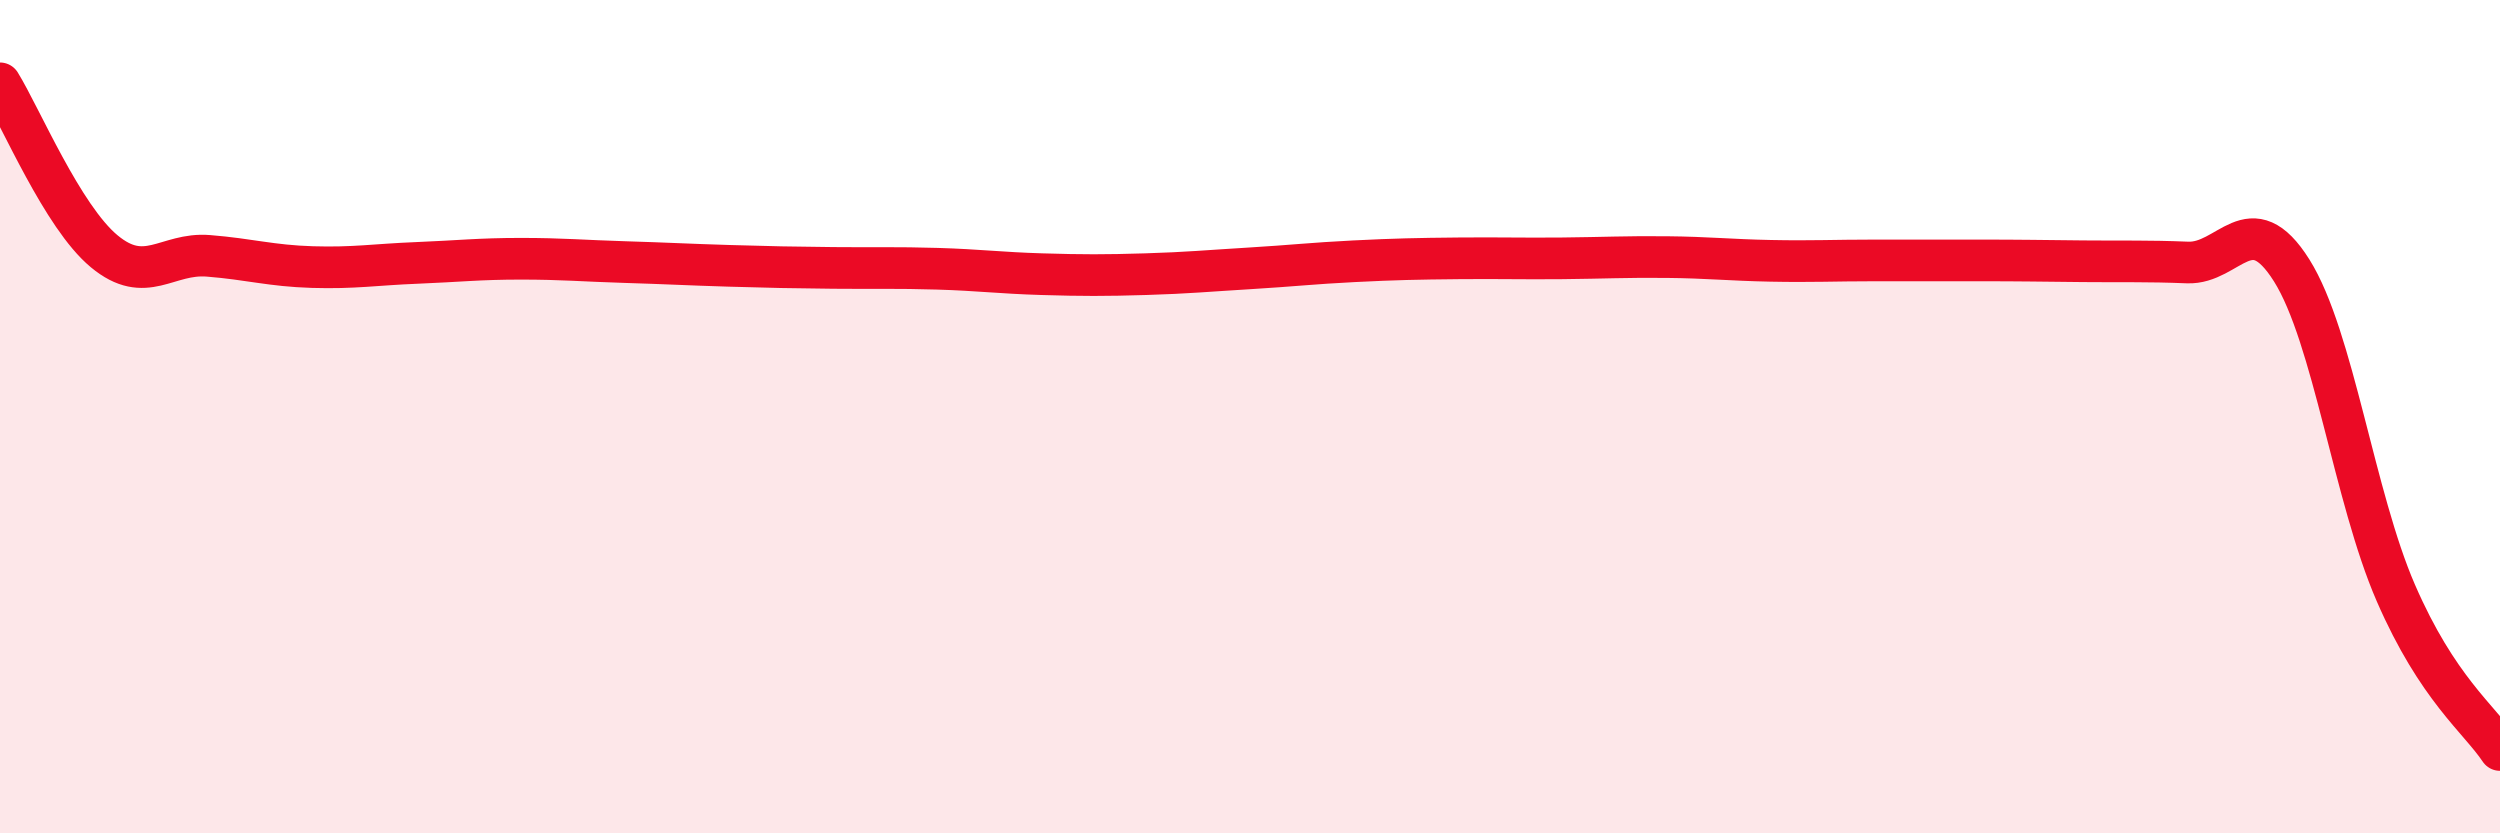
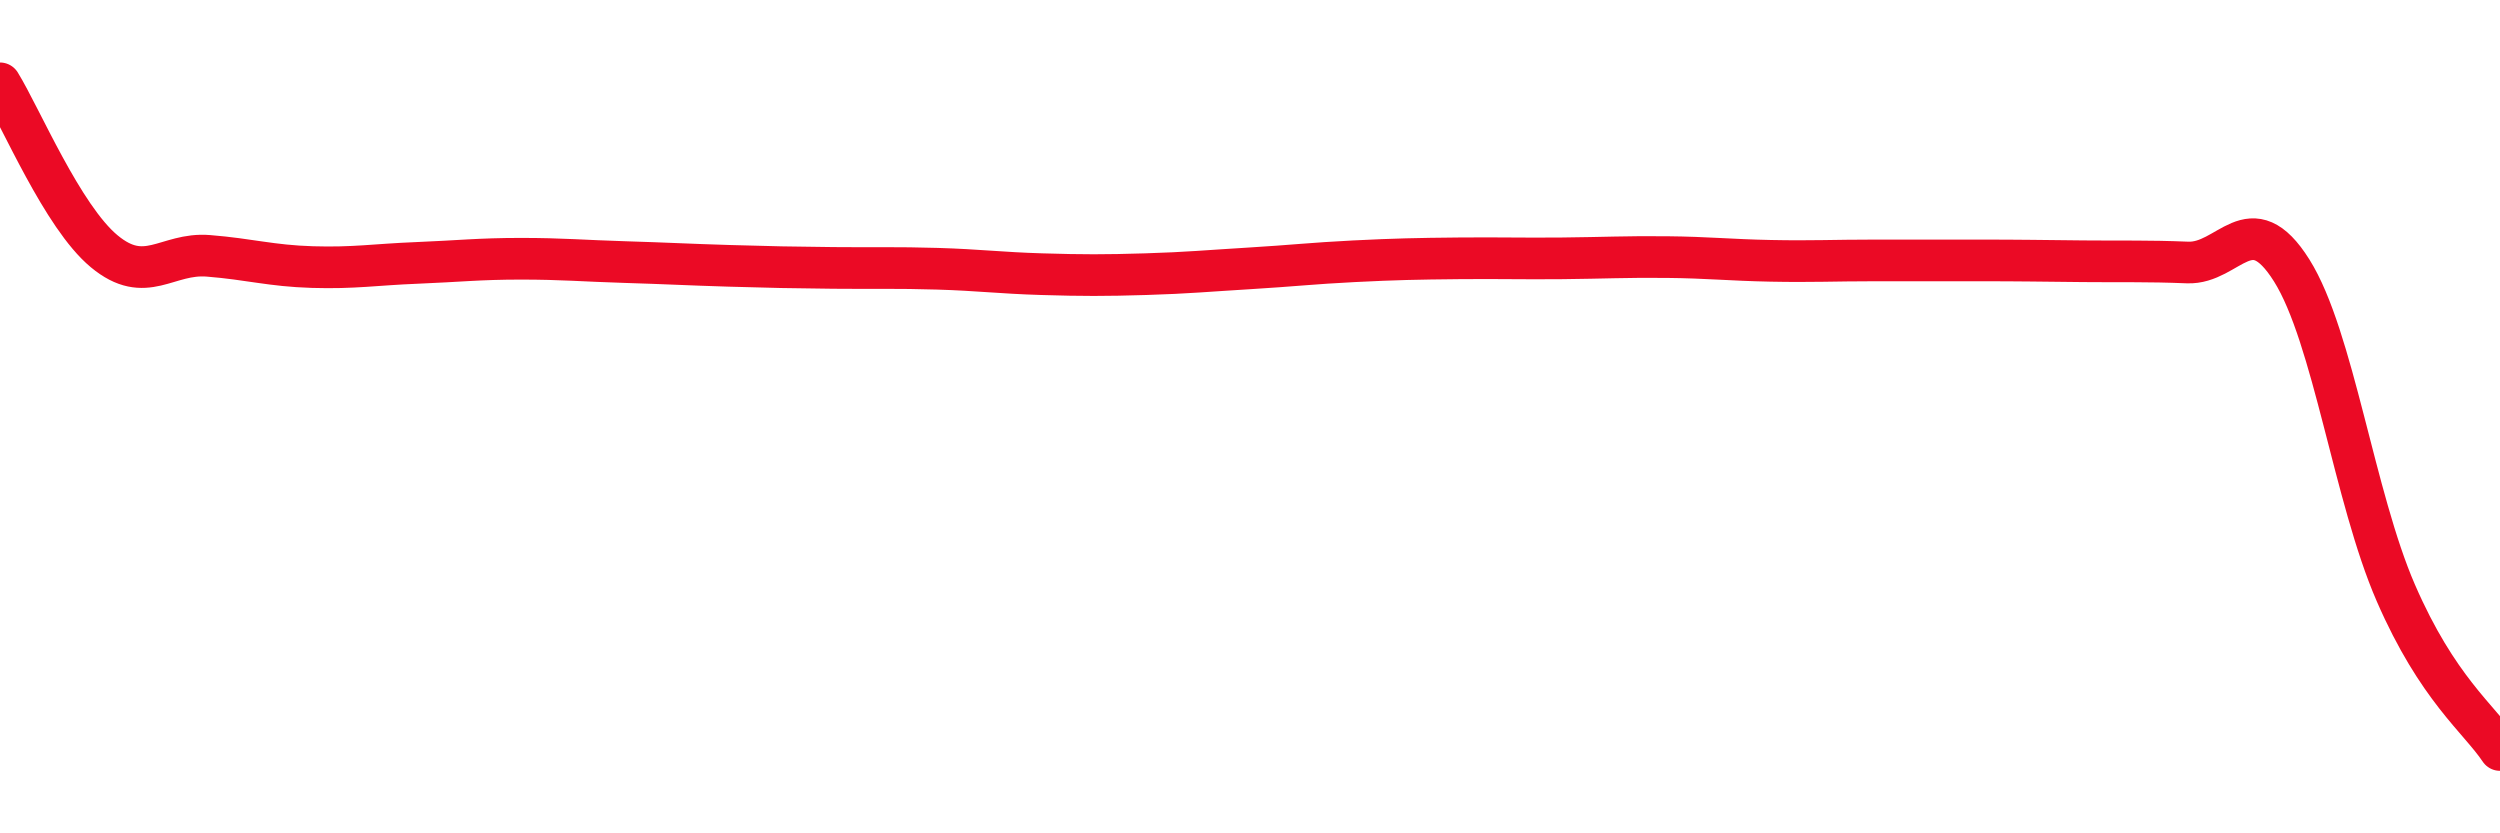
<svg xmlns="http://www.w3.org/2000/svg" width="60" height="20" viewBox="0 0 60 20">
-   <path d="M 0,2 C 0.5,2.81 1.5,5.2 2.5,6.03 C 3.5,6.86 4,6.06 5,6.14 C 6,6.22 6.5,6.38 7.5,6.41 C 8.5,6.44 9,6.35 10,6.31 C 11,6.27 11.5,6.21 12.5,6.21 C 13.5,6.21 14,6.26 15,6.29 C 16,6.32 16.5,6.35 17.5,6.38 C 18.5,6.41 19,6.42 20,6.43 C 21,6.44 21.5,6.42 22.5,6.45 C 23.5,6.48 24,6.55 25,6.58 C 26,6.61 26.5,6.61 27.5,6.58 C 28.5,6.55 29,6.5 30,6.44 C 31,6.38 31.5,6.32 32.5,6.27 C 33.5,6.22 34,6.21 35,6.2 C 36,6.19 36.5,6.21 37.5,6.2 C 38.5,6.19 39,6.16 40,6.17 C 41,6.18 41.5,6.24 42.5,6.26 C 43.5,6.28 44,6.25 45,6.25 C 46,6.25 46.5,6.25 47.5,6.25 C 48.5,6.25 49,6.26 50,6.27 C 51,6.28 51.5,6.26 52.5,6.3 C 53.5,6.34 54,4.9 55,6.49 C 56,8.08 56.5,11.93 57.5,14.23 C 58.5,16.53 59.5,17.25 60,18L60 20L0 20Z" fill="#EB0A25" opacity="0.1" stroke-linecap="round" stroke-linejoin="round" />
  <path d="M 0,2 C 0.5,2.81 1.5,5.2 2.5,6.03 C 3.5,6.86 4,6.06 5,6.14 C 6,6.22 6.5,6.38 7.5,6.41 C 8.5,6.44 9,6.35 10,6.31 C 11,6.27 11.5,6.21 12.5,6.21 C 13.5,6.21 14,6.26 15,6.29 C 16,6.32 16.5,6.35 17.5,6.38 C 18.5,6.41 19,6.42 20,6.43 C 21,6.44 21.5,6.42 22.5,6.45 C 23.5,6.48 24,6.55 25,6.58 C 26,6.61 26.5,6.61 27.5,6.58 C 28.5,6.55 29,6.5 30,6.44 C 31,6.38 31.5,6.32 32.5,6.27 C 33.5,6.22 34,6.21 35,6.2 C 36,6.19 36.5,6.21 37.5,6.2 C 38.5,6.19 39,6.16 40,6.17 C 41,6.18 41.5,6.24 42.5,6.26 C 43.5,6.28 44,6.25 45,6.25 C 46,6.25 46.5,6.25 47.5,6.25 C 48.5,6.25 49,6.26 50,6.27 C 51,6.28 51.5,6.26 52.5,6.3 C 53.5,6.34 54,4.9 55,6.49 C 56,8.08 56.5,11.93 57.5,14.23 C 58.5,16.53 59.5,17.25 60,18" stroke="#EB0A25" stroke-width="1" fill="none" stroke-linecap="round" stroke-linejoin="round" />
</svg>